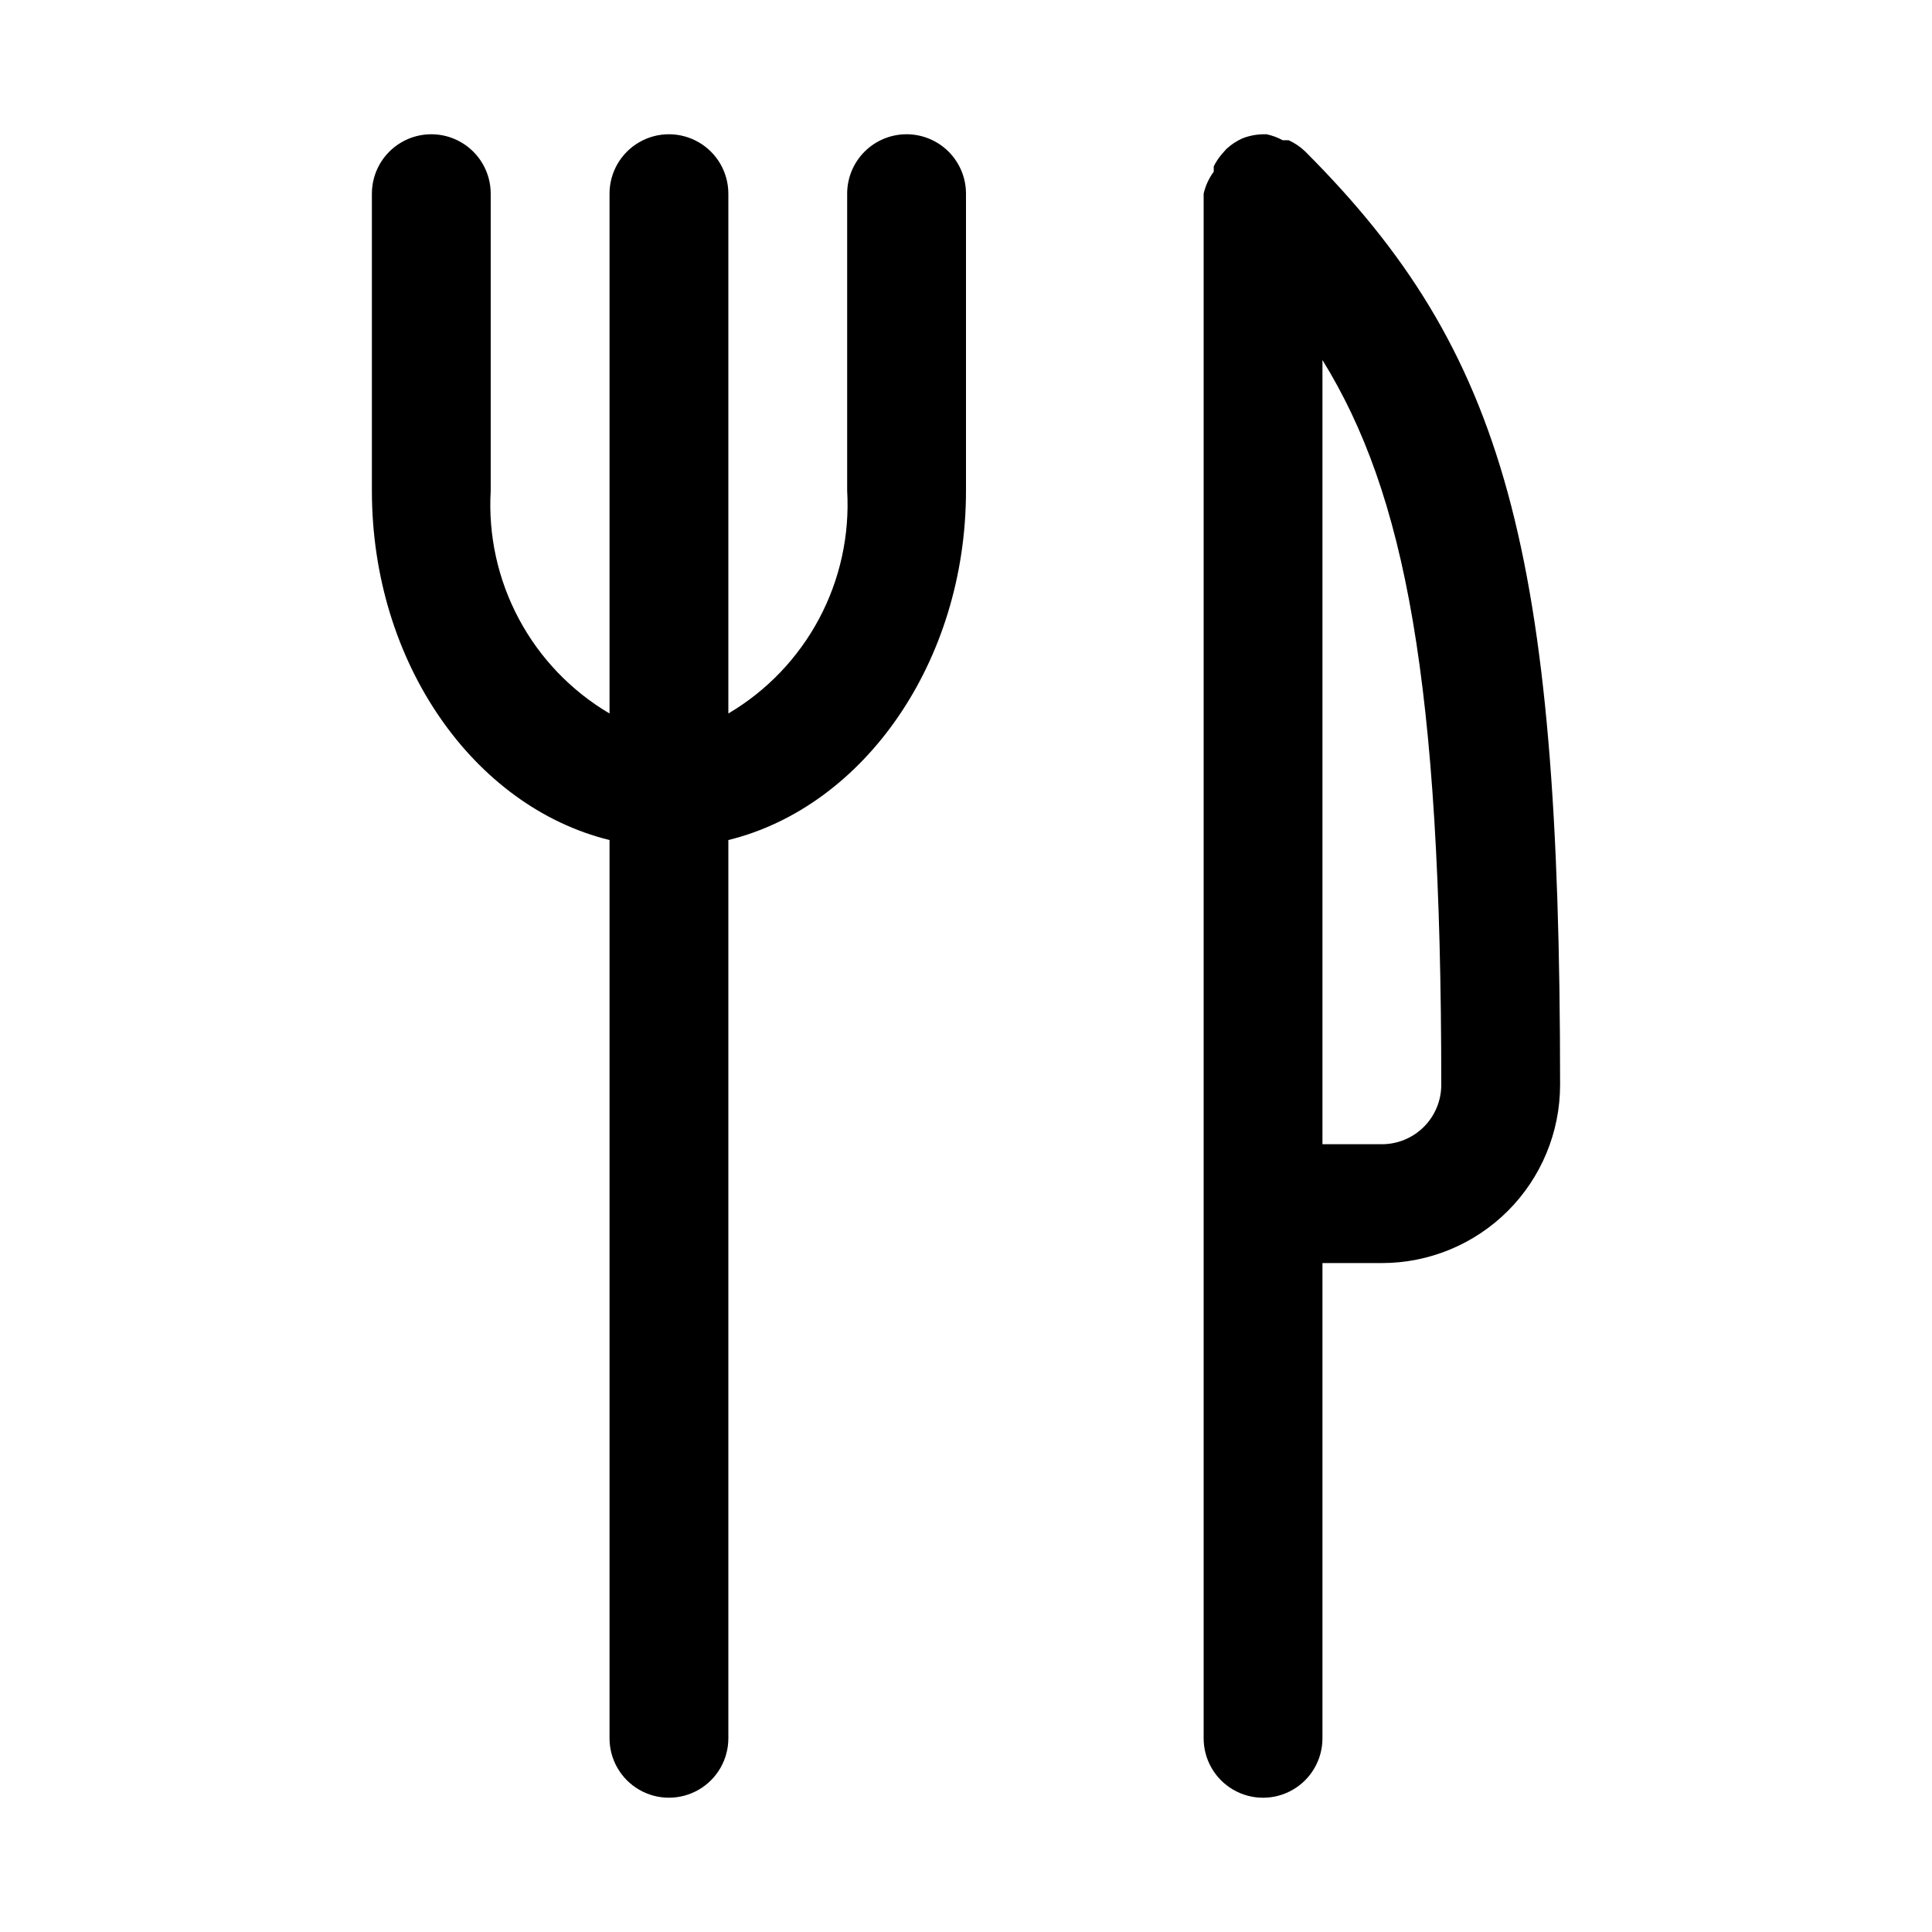
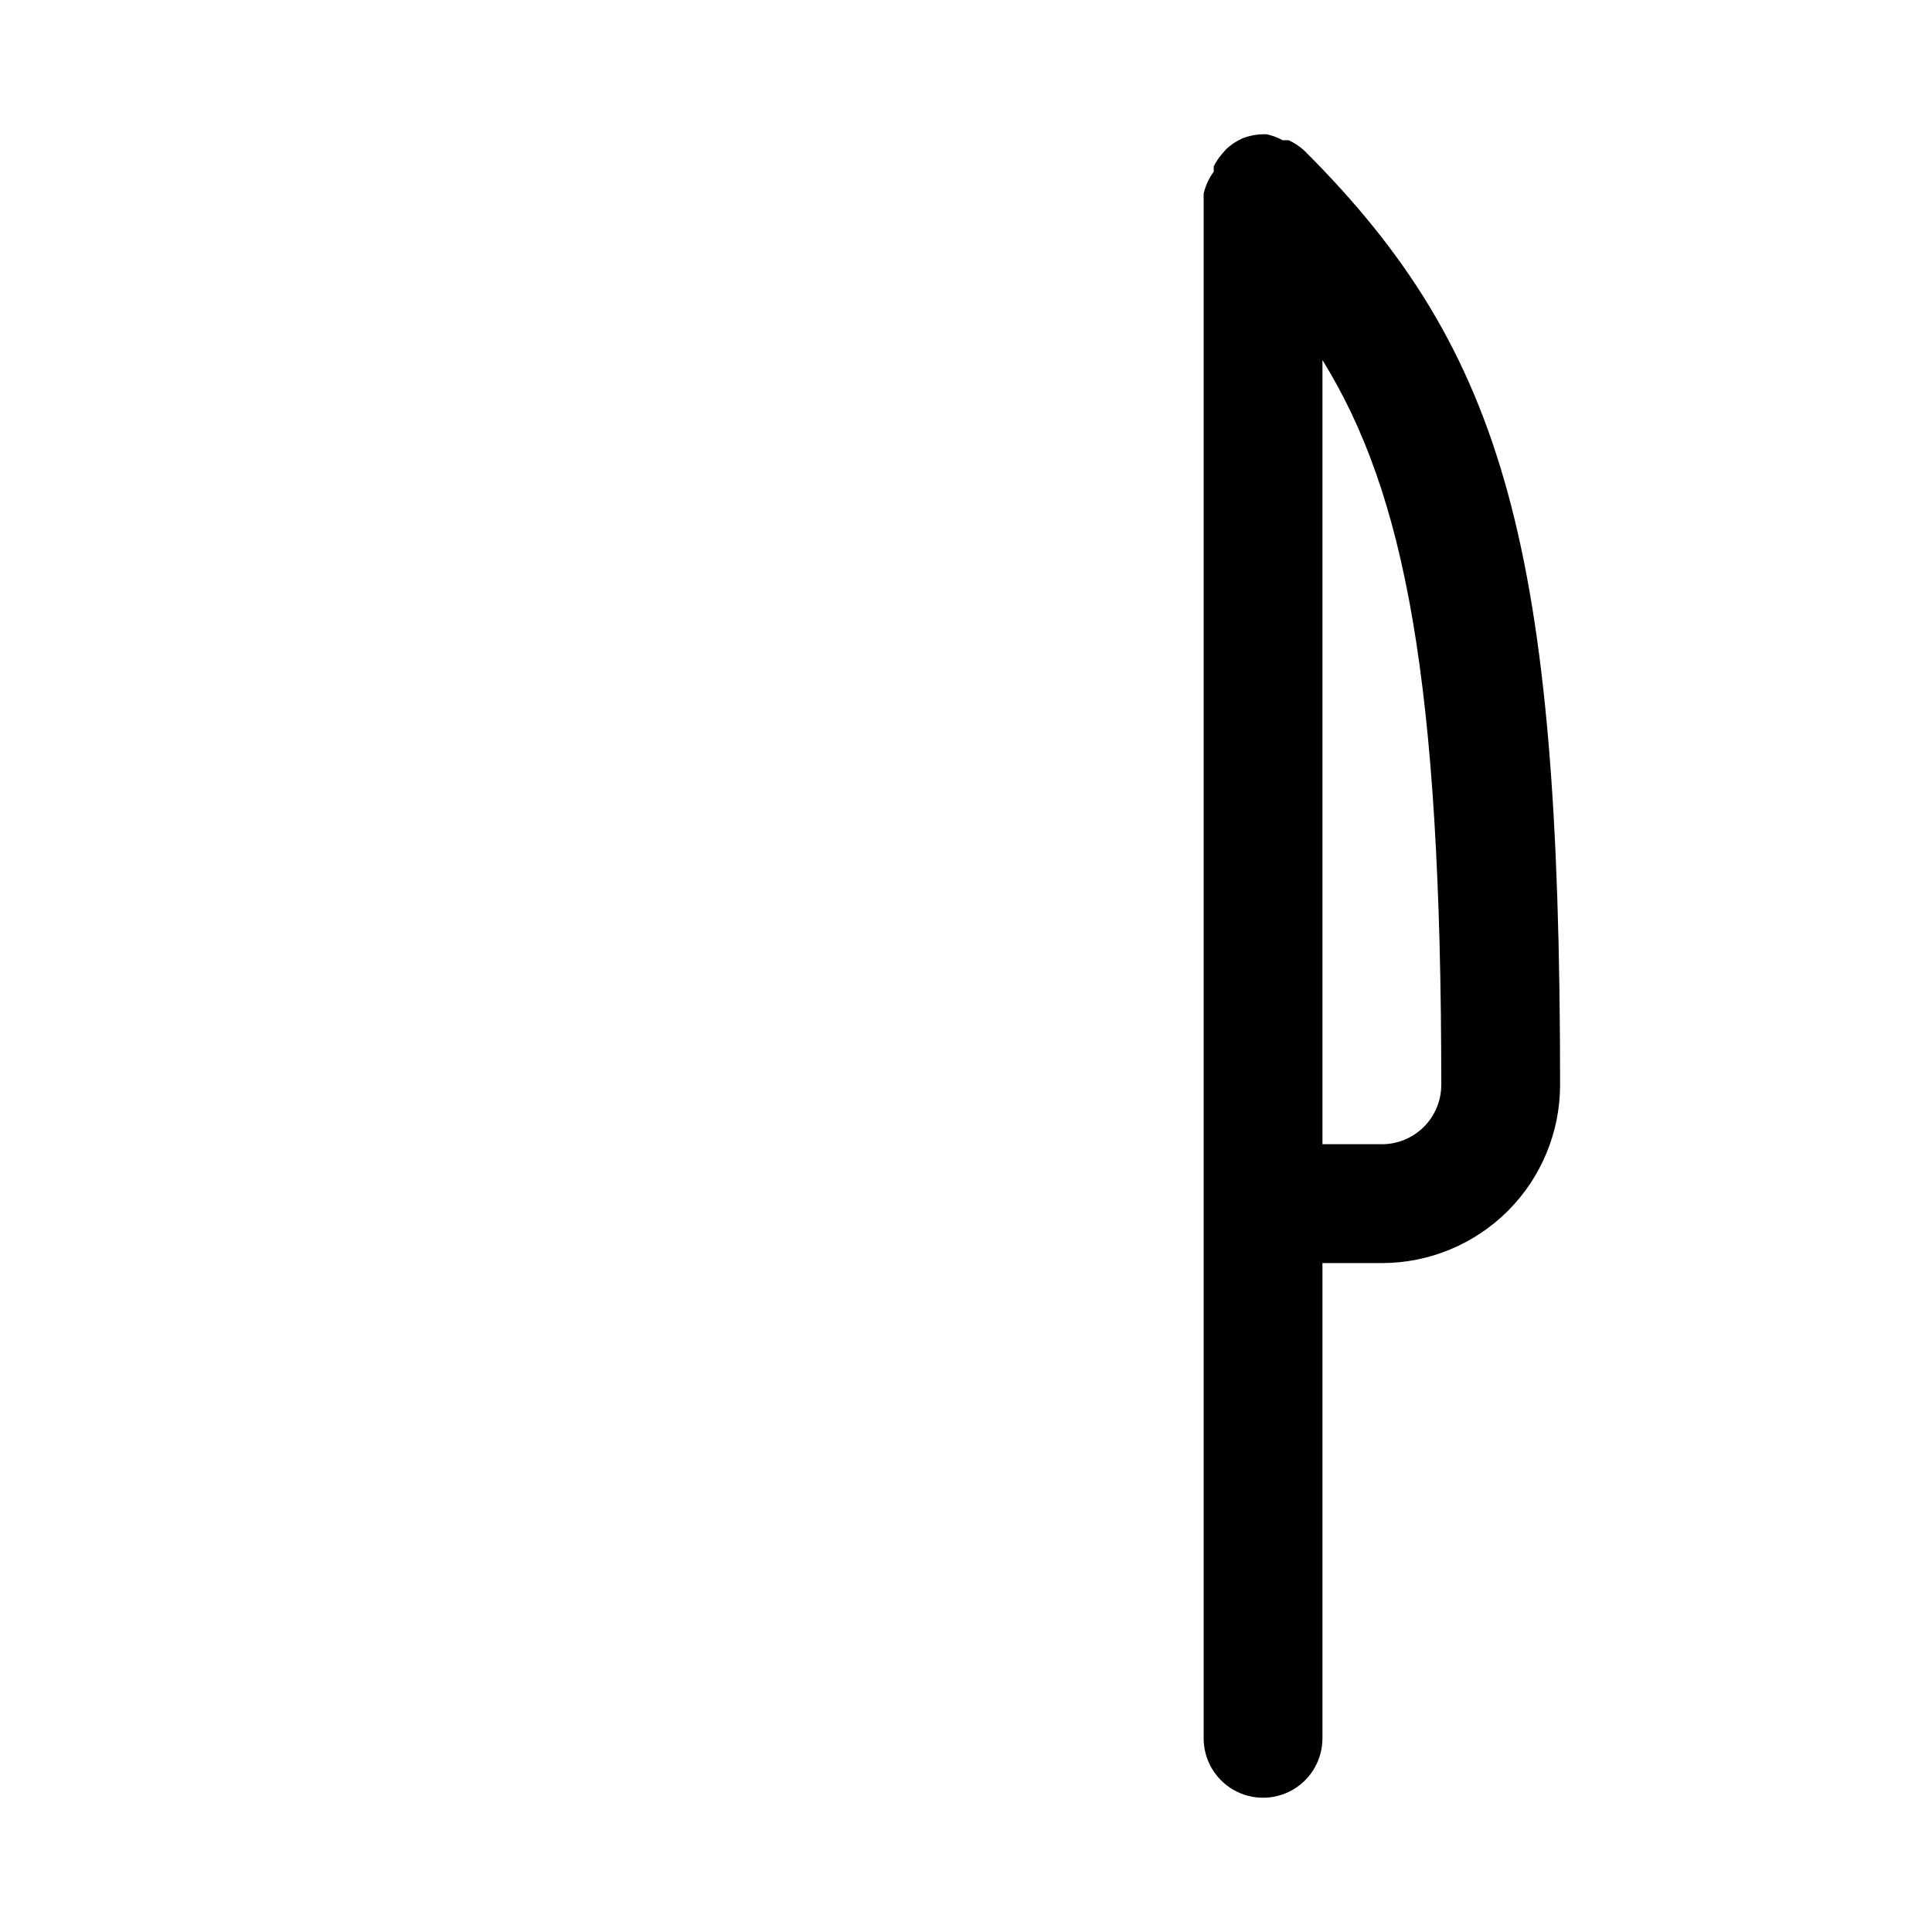
<svg xmlns="http://www.w3.org/2000/svg" fill="#000000" width="800px" height="800px" version="1.1" viewBox="144 144 512 512">
  <g>
-     <path d="m384.25 179.58c-4.176 0-8.18 1.66-11.133 4.609-2.953 2.953-4.609 6.957-4.609 11.133v78.723c0.68 11.785-1.895 23.527-7.449 33.941-5.555 10.418-13.875 19.102-24.039 25.098v-137.76c0-5.625-3-10.82-7.875-13.633-4.871-2.812-10.871-2.812-15.742 0s-7.871 8.008-7.871 13.633v137.76c-10.168-5.996-18.484-14.68-24.039-25.098-5.555-10.414-8.133-22.156-7.449-33.941v-78.723c0-5.625-3-10.82-7.871-13.633-4.871-2.812-10.875-2.812-15.746 0-4.871 2.812-7.871 8.008-7.871 13.633v78.723c0 45.656 27.078 83.758 62.977 92.574v238.05c0 5.625 3 10.82 7.871 13.633s10.871 2.812 15.742 0c4.875-2.812 7.875-8.008 7.875-13.633v-238.05c35.895-8.816 62.977-47.23 62.977-92.574v-78.723c0-4.176-1.66-8.18-4.613-11.133-2.953-2.949-6.957-4.609-11.133-4.609z" />
    <path d="m489.9 184.15c-1.289-1.242-2.781-2.254-4.41-2.992h-1.574c-1.332-0.727-2.766-1.258-4.25-1.574h-0.945c-1.887 0.035-3.754 0.406-5.512 1.102-1.559 0.707-2.996 1.664-4.25 2.836l-1.102 1.258c-0.871 1.004-1.613 2.117-2.203 3.305v1.418c-1.285 1.738-2.195 3.723-2.676 5.824v409.35c0 5.625 3 10.82 7.871 13.633s10.871 2.812 15.742 0 7.871-8.008 7.871-13.633v-125.95h15.746c12.527 0 24.539-4.977 33.398-13.832 8.855-8.859 13.832-20.875 13.832-33.398 0-141.7-14.484-194.29-67.539-247.34zm20.309 263.08h-15.746v-207.82c21.883 35.426 31.488 85.02 31.488 192.08 0 4.176-1.656 8.18-4.609 11.133-2.953 2.949-6.957 4.609-11.133 4.609z" />
  </g>
</svg>